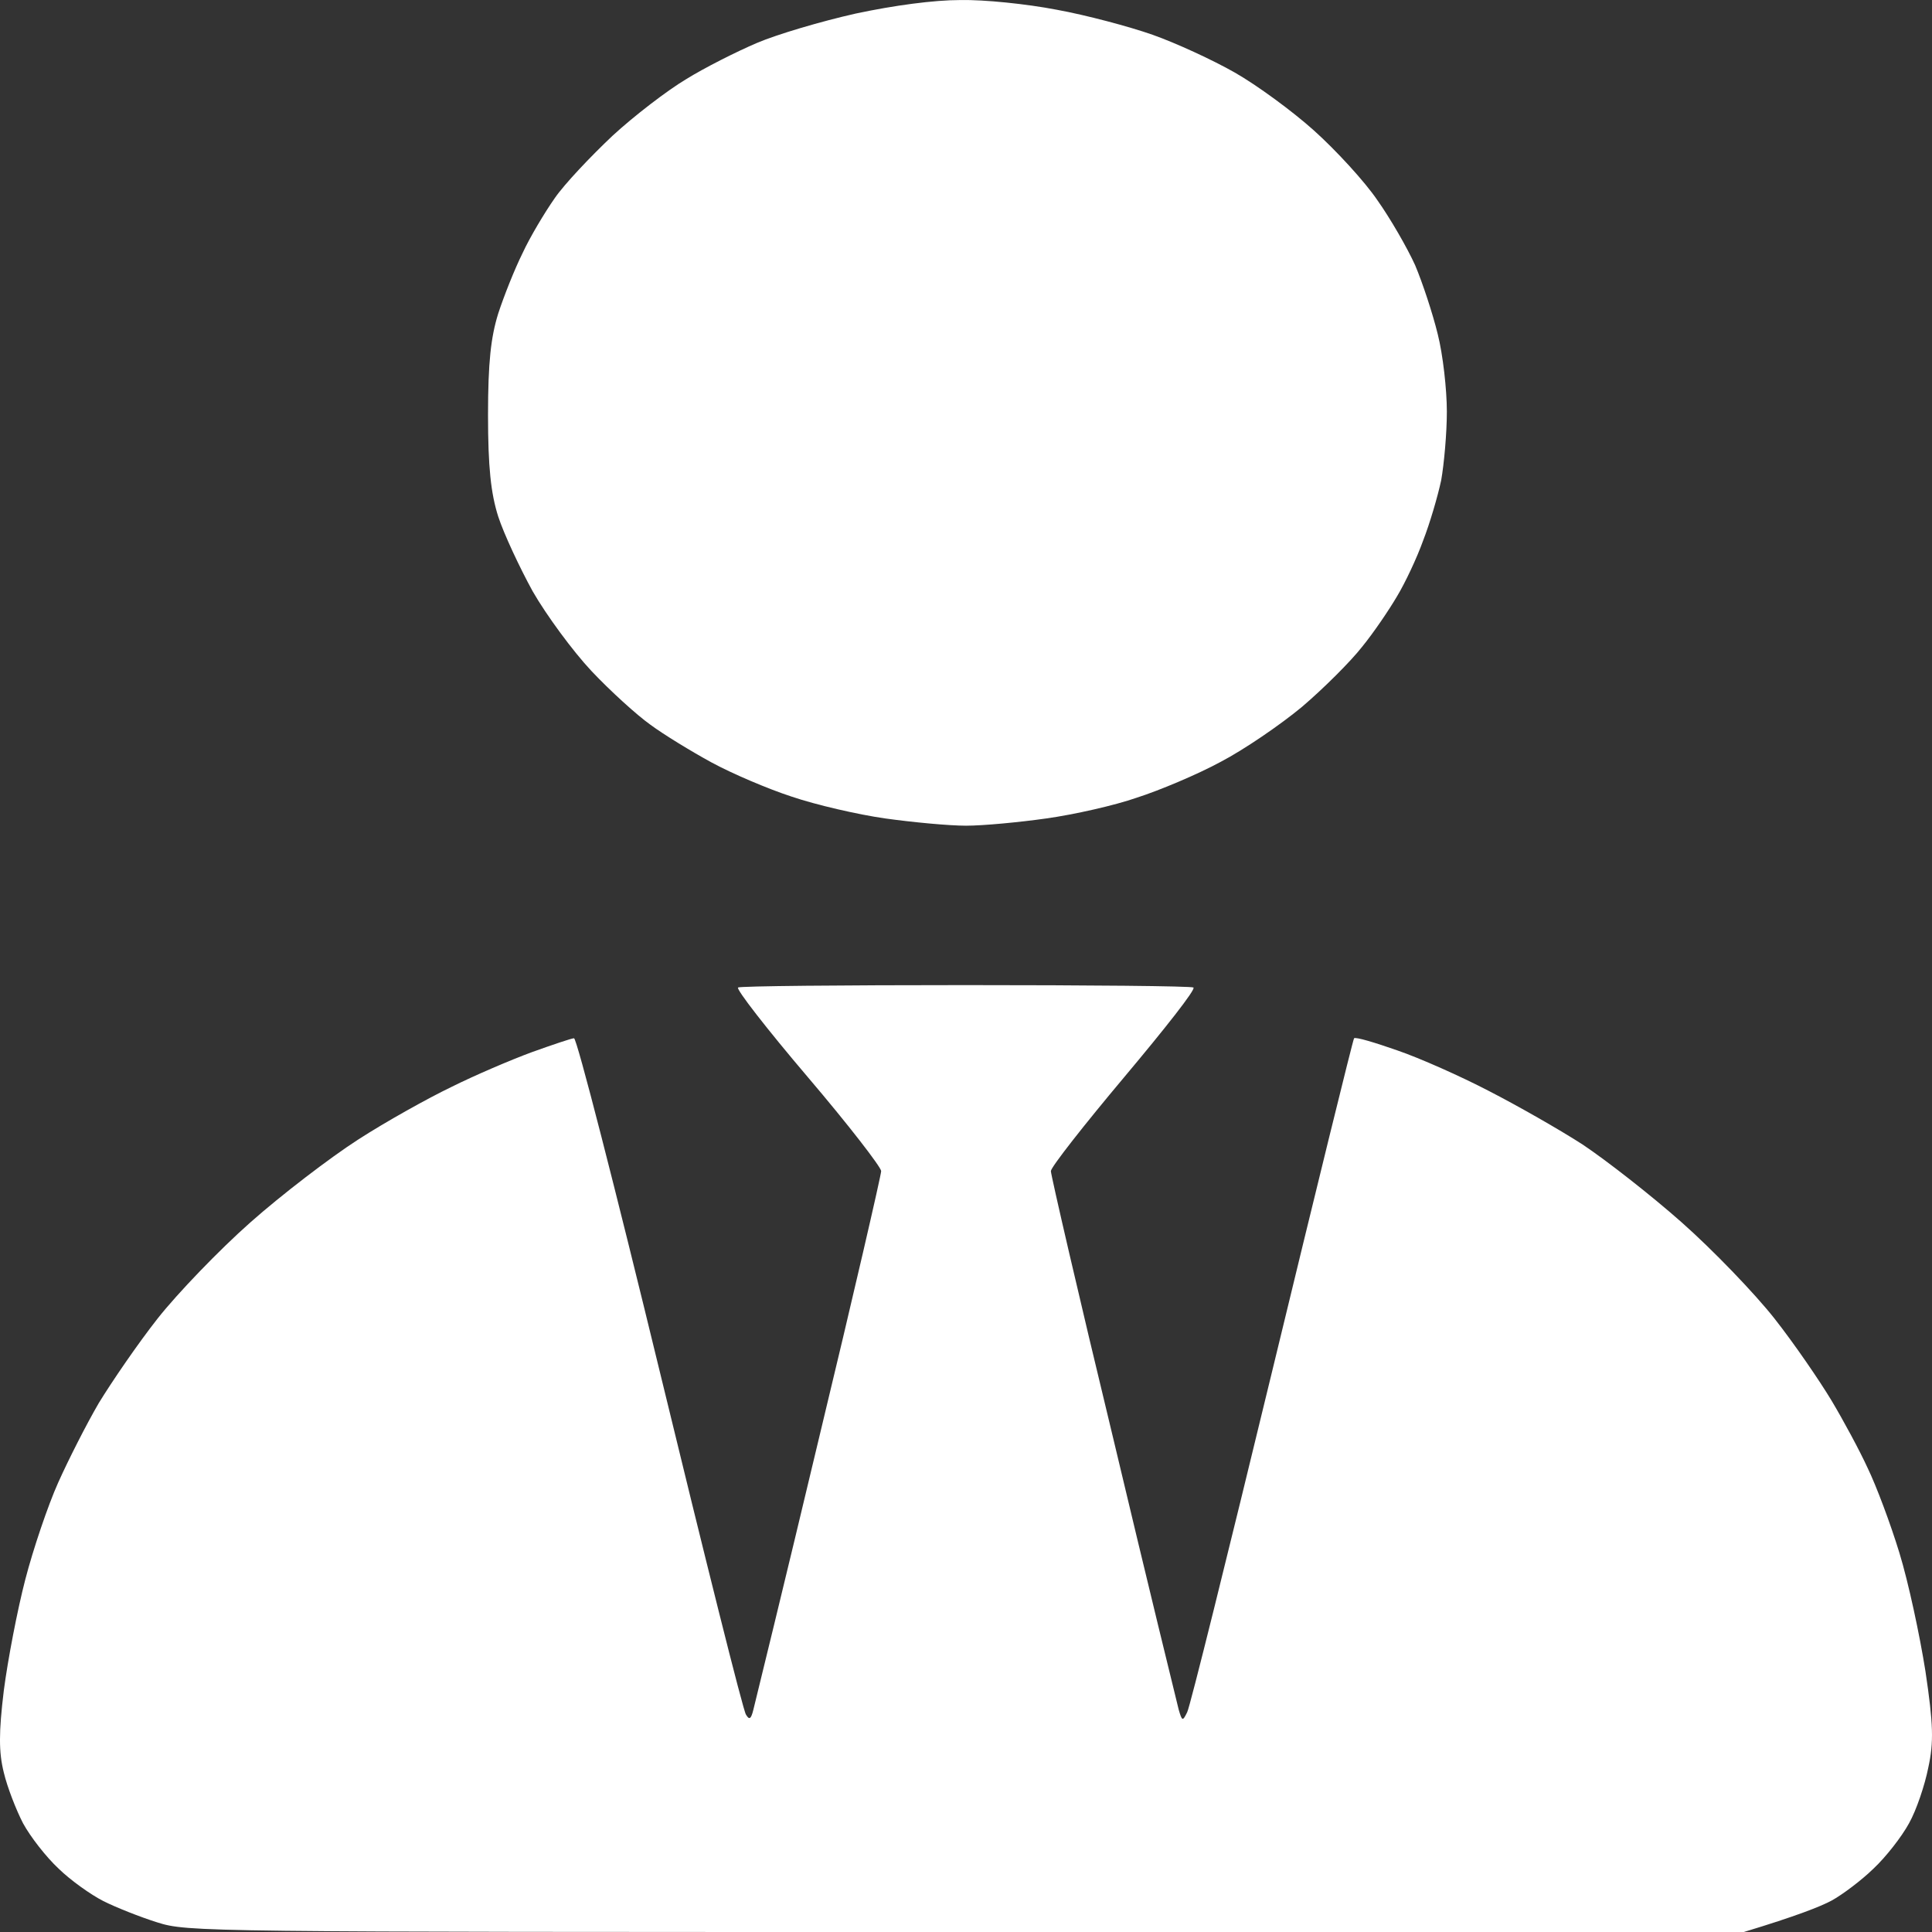
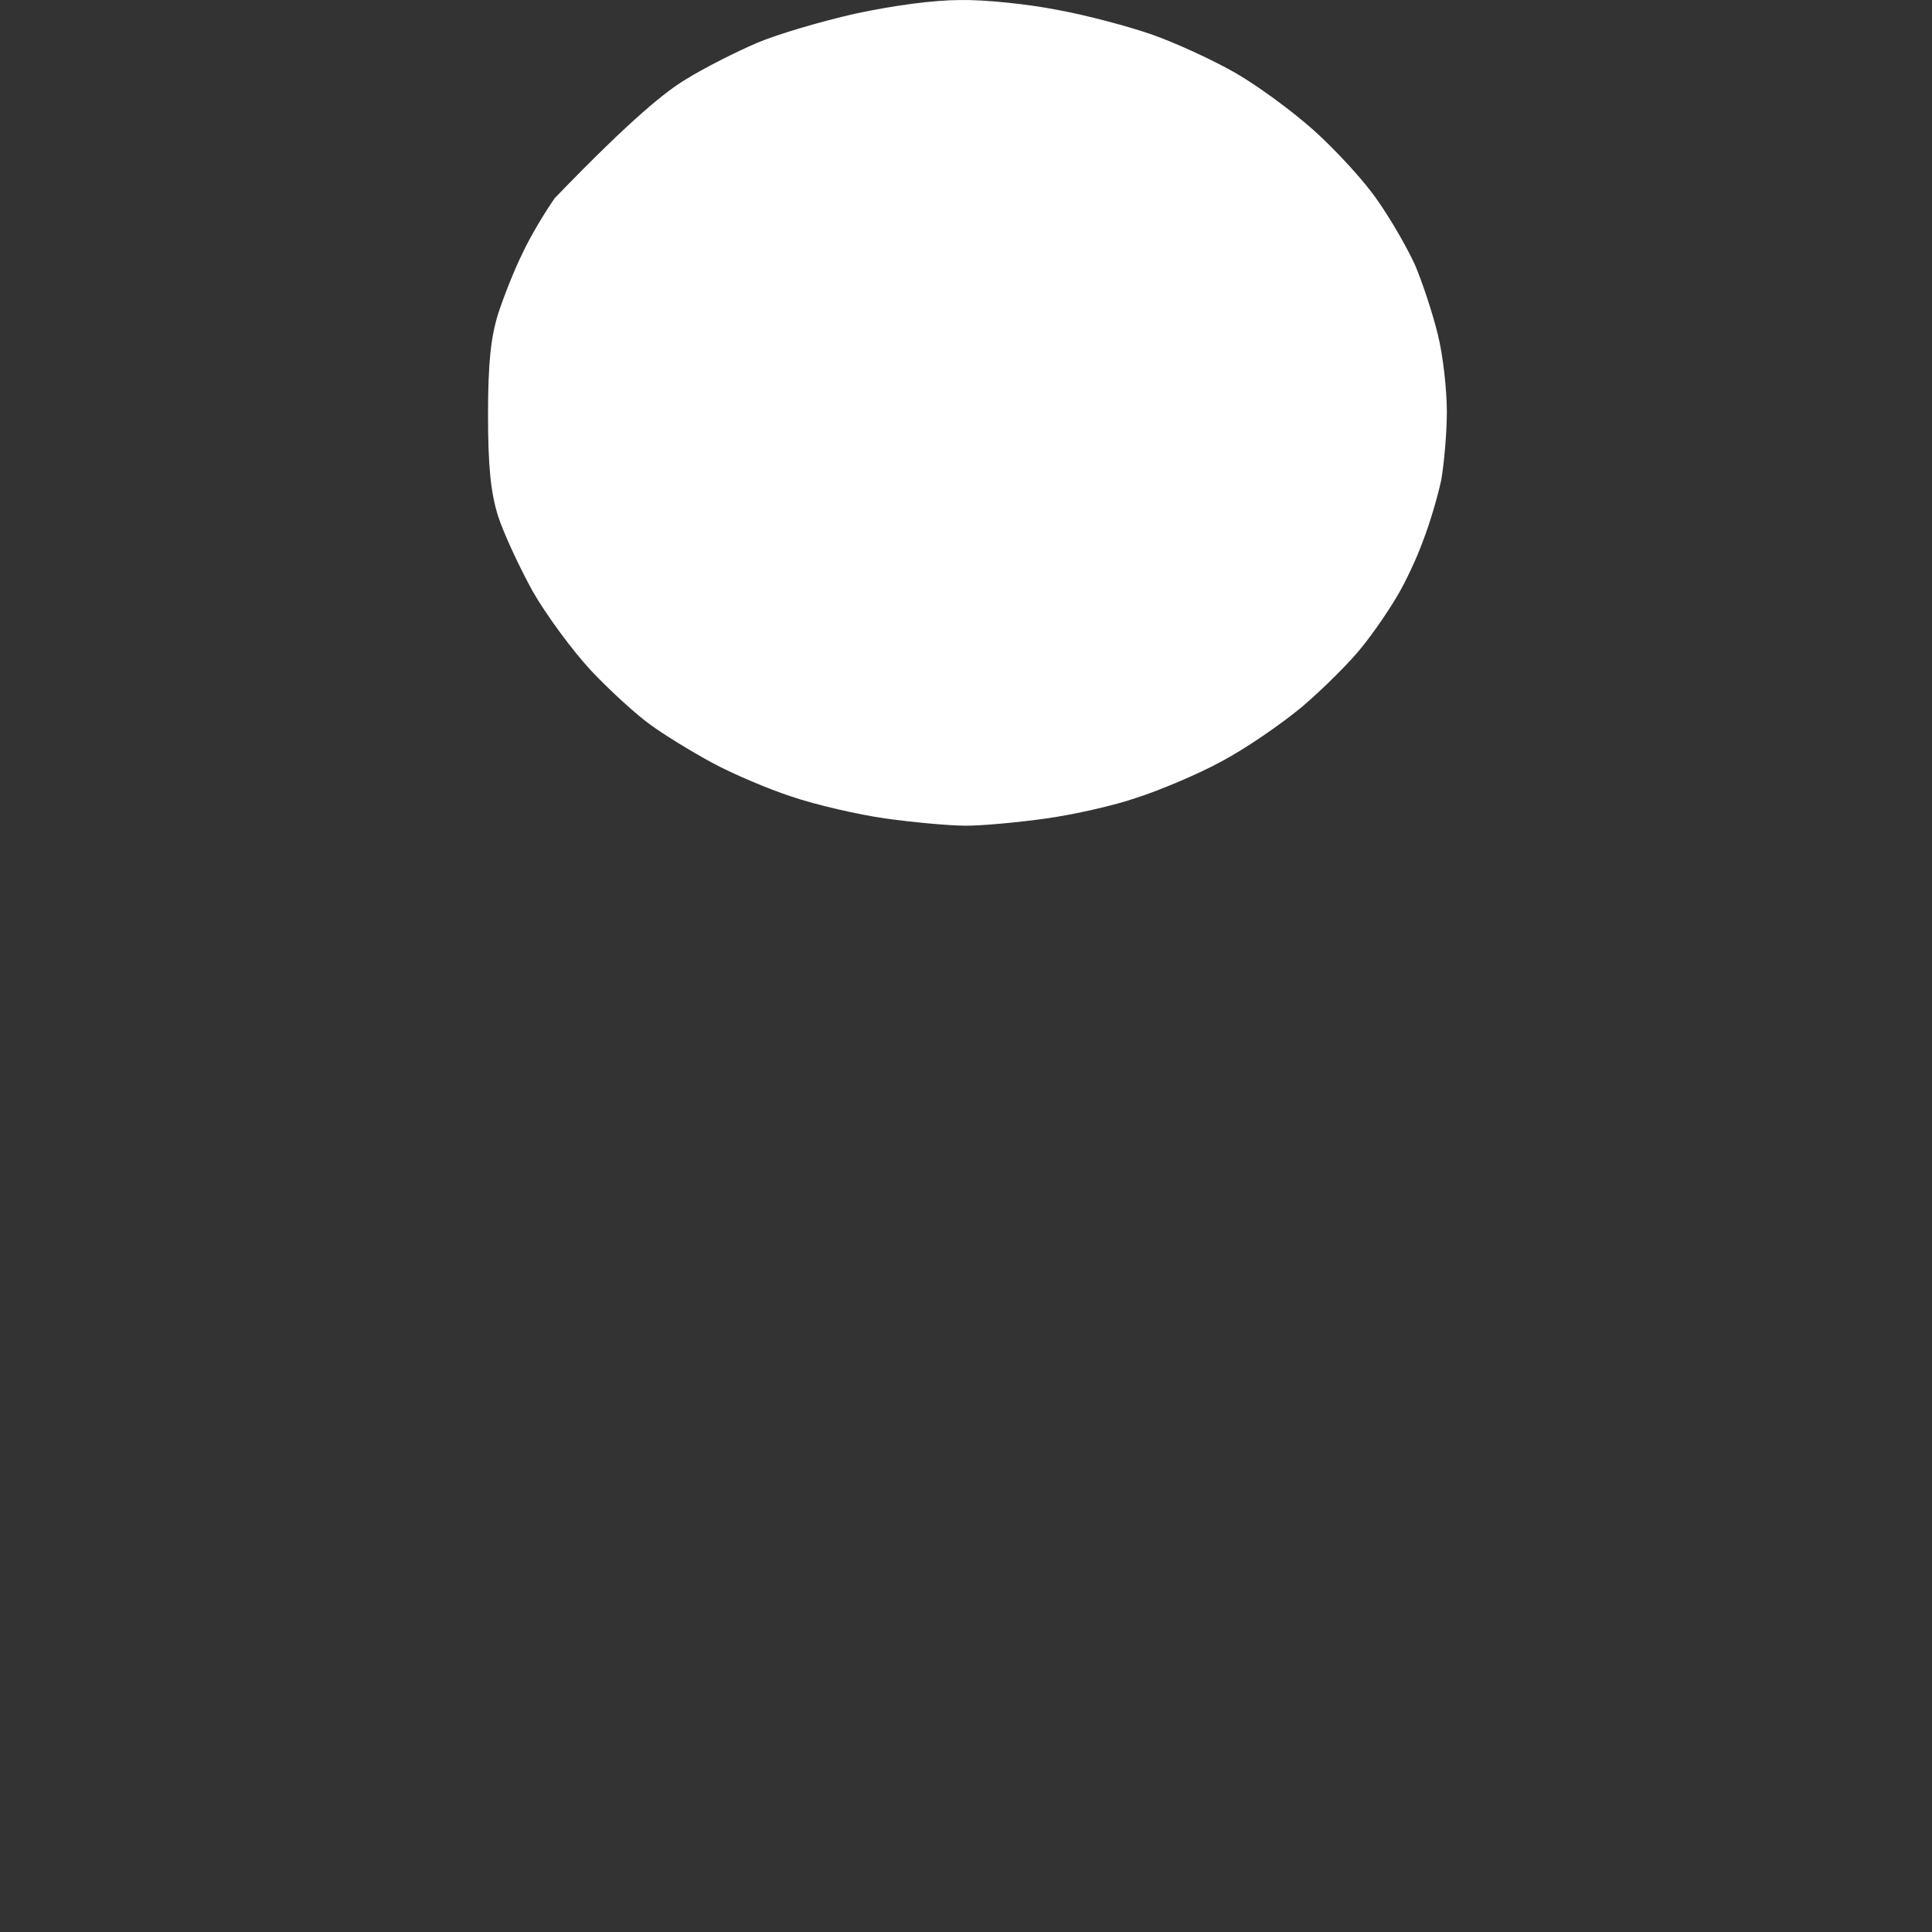
<svg xmlns="http://www.w3.org/2000/svg" width="45" height="45" viewBox="0 0 45 45" fill="none">
  <rect x="0" y="0" width="45" height="45" fill="#333333" stroke="none" />
-   <path d="M17.626 1.002C18.1 0.8 19.128 0.496 19.931 0.316C20.827 0.125 21.75 0.001 22.369 0.001C22.922 -0.01 23.91 0.091 24.609 0.226C25.294 0.35 26.308 0.62 26.849 0.811C27.389 1.002 28.245 1.396 28.759 1.689C29.273 1.981 30.103 2.589 30.604 3.039C31.118 3.5 31.79 4.232 32.079 4.659C32.383 5.087 32.778 5.773 32.962 6.179C33.133 6.584 33.371 7.304 33.489 7.788C33.608 8.26 33.7 9.07 33.7 9.588C33.7 10.094 33.634 10.815 33.568 11.186C33.489 11.557 33.305 12.187 33.147 12.592C33.002 12.998 32.725 13.583 32.541 13.887C32.356 14.202 32 14.73 31.724 15.068C31.46 15.406 30.828 16.036 30.327 16.463C29.826 16.88 28.97 17.465 28.43 17.746C27.89 18.039 27.007 18.41 26.48 18.579C25.966 18.759 25.017 18.973 24.372 19.063C23.739 19.153 22.896 19.232 22.501 19.232C22.105 19.232 21.262 19.153 20.617 19.063C19.984 18.973 19.009 18.748 18.443 18.556C17.889 18.376 17.046 18.016 16.572 17.758C16.097 17.499 15.452 17.105 15.149 16.88C14.832 16.655 14.213 16.092 13.778 15.631C13.344 15.169 12.724 14.325 12.408 13.774C12.105 13.223 11.736 12.435 11.604 12.03C11.433 11.49 11.367 10.882 11.367 9.667C11.367 8.44 11.433 7.855 11.604 7.304C11.736 6.899 11.986 6.269 12.171 5.897C12.342 5.526 12.685 4.952 12.922 4.614C13.146 4.288 13.765 3.635 14.266 3.163C14.767 2.701 15.544 2.105 15.979 1.846C16.414 1.576 17.151 1.205 17.626 1.002Z" fill="white" />
-   <path d="M18.811 25.083C17.863 23.969 17.138 23.035 17.191 23.001C17.23 22.967 19.615 22.945 22.488 22.945C25.36 22.945 27.745 22.967 27.797 23.001C27.863 23.035 27.125 23.969 26.19 25.083C25.254 26.197 24.477 27.187 24.477 27.277C24.477 27.367 25.123 30.169 25.926 33.489C26.717 36.819 27.415 39.666 27.455 39.824C27.534 40.094 27.547 40.094 27.652 39.88C27.718 39.756 28.601 36.189 29.629 31.947C30.656 27.705 31.513 24.216 31.539 24.183C31.579 24.149 32.027 24.284 32.541 24.464C33.068 24.644 34.029 25.072 34.675 25.409C35.334 25.747 36.322 26.309 36.862 26.658C37.402 27.018 38.443 27.828 39.168 28.47C39.893 29.111 40.868 30.124 41.329 30.709C41.79 31.294 42.383 32.161 42.66 32.622C42.936 33.084 43.318 33.792 43.503 34.197C43.7 34.603 44.03 35.48 44.24 36.167C44.451 36.853 44.715 38.091 44.847 38.924C45.031 40.161 45.044 40.578 44.913 41.174C44.833 41.579 44.636 42.164 44.465 42.468C44.293 42.783 43.924 43.256 43.635 43.526C43.358 43.796 42.91 44.133 42.66 44.269C42.409 44.404 41.843 44.629 40.617 45H22.501C4.621 45 4.371 45 3.66 44.775C3.264 44.651 2.698 44.426 2.408 44.28C2.118 44.133 1.644 43.796 1.367 43.526C1.077 43.256 0.708 42.783 0.537 42.468C0.379 42.164 0.168 41.624 0.089 41.287C-0.03 40.814 -0.03 40.353 0.089 39.374C0.181 38.665 0.405 37.495 0.59 36.786C0.774 36.077 1.117 35.064 1.354 34.535C1.591 34.006 2.013 33.173 2.302 32.678C2.605 32.183 3.212 31.294 3.673 30.709C4.134 30.124 5.109 29.111 5.834 28.47C6.558 27.828 7.691 26.962 8.337 26.546C8.982 26.129 9.971 25.578 10.511 25.319C11.051 25.049 11.894 24.689 12.382 24.509C12.883 24.329 13.317 24.183 13.37 24.183C13.436 24.183 14.332 27.682 15.373 31.97C16.414 36.257 17.309 39.846 17.375 39.936C17.454 40.071 17.494 40.038 17.547 39.824C17.586 39.666 18.285 36.819 19.075 33.5C19.879 30.169 20.524 27.367 20.524 27.277C20.524 27.187 19.76 26.197 18.811 25.083Z" fill="white" />
+   <path d="M17.626 1.002C18.1 0.8 19.128 0.496 19.931 0.316C20.827 0.125 21.75 0.001 22.369 0.001C22.922 -0.01 23.91 0.091 24.609 0.226C25.294 0.35 26.308 0.62 26.849 0.811C27.389 1.002 28.245 1.396 28.759 1.689C29.273 1.981 30.103 2.589 30.604 3.039C31.118 3.5 31.79 4.232 32.079 4.659C32.383 5.087 32.778 5.773 32.962 6.179C33.133 6.584 33.371 7.304 33.489 7.788C33.608 8.26 33.7 9.07 33.7 9.588C33.7 10.094 33.634 10.815 33.568 11.186C33.489 11.557 33.305 12.187 33.147 12.592C33.002 12.998 32.725 13.583 32.541 13.887C32.356 14.202 32 14.73 31.724 15.068C31.46 15.406 30.828 16.036 30.327 16.463C29.826 16.88 28.97 17.465 28.43 17.746C27.89 18.039 27.007 18.41 26.48 18.579C25.966 18.759 25.017 18.973 24.372 19.063C23.739 19.153 22.896 19.232 22.501 19.232C22.105 19.232 21.262 19.153 20.617 19.063C19.984 18.973 19.009 18.748 18.443 18.556C17.889 18.376 17.046 18.016 16.572 17.758C16.097 17.499 15.452 17.105 15.149 16.88C14.832 16.655 14.213 16.092 13.778 15.631C13.344 15.169 12.724 14.325 12.408 13.774C12.105 13.223 11.736 12.435 11.604 12.03C11.433 11.49 11.367 10.882 11.367 9.667C11.367 8.44 11.433 7.855 11.604 7.304C11.736 6.899 11.986 6.269 12.171 5.897C12.342 5.526 12.685 4.952 12.922 4.614C14.767 2.701 15.544 2.105 15.979 1.846C16.414 1.576 17.151 1.205 17.626 1.002Z" fill="white" />
</svg>